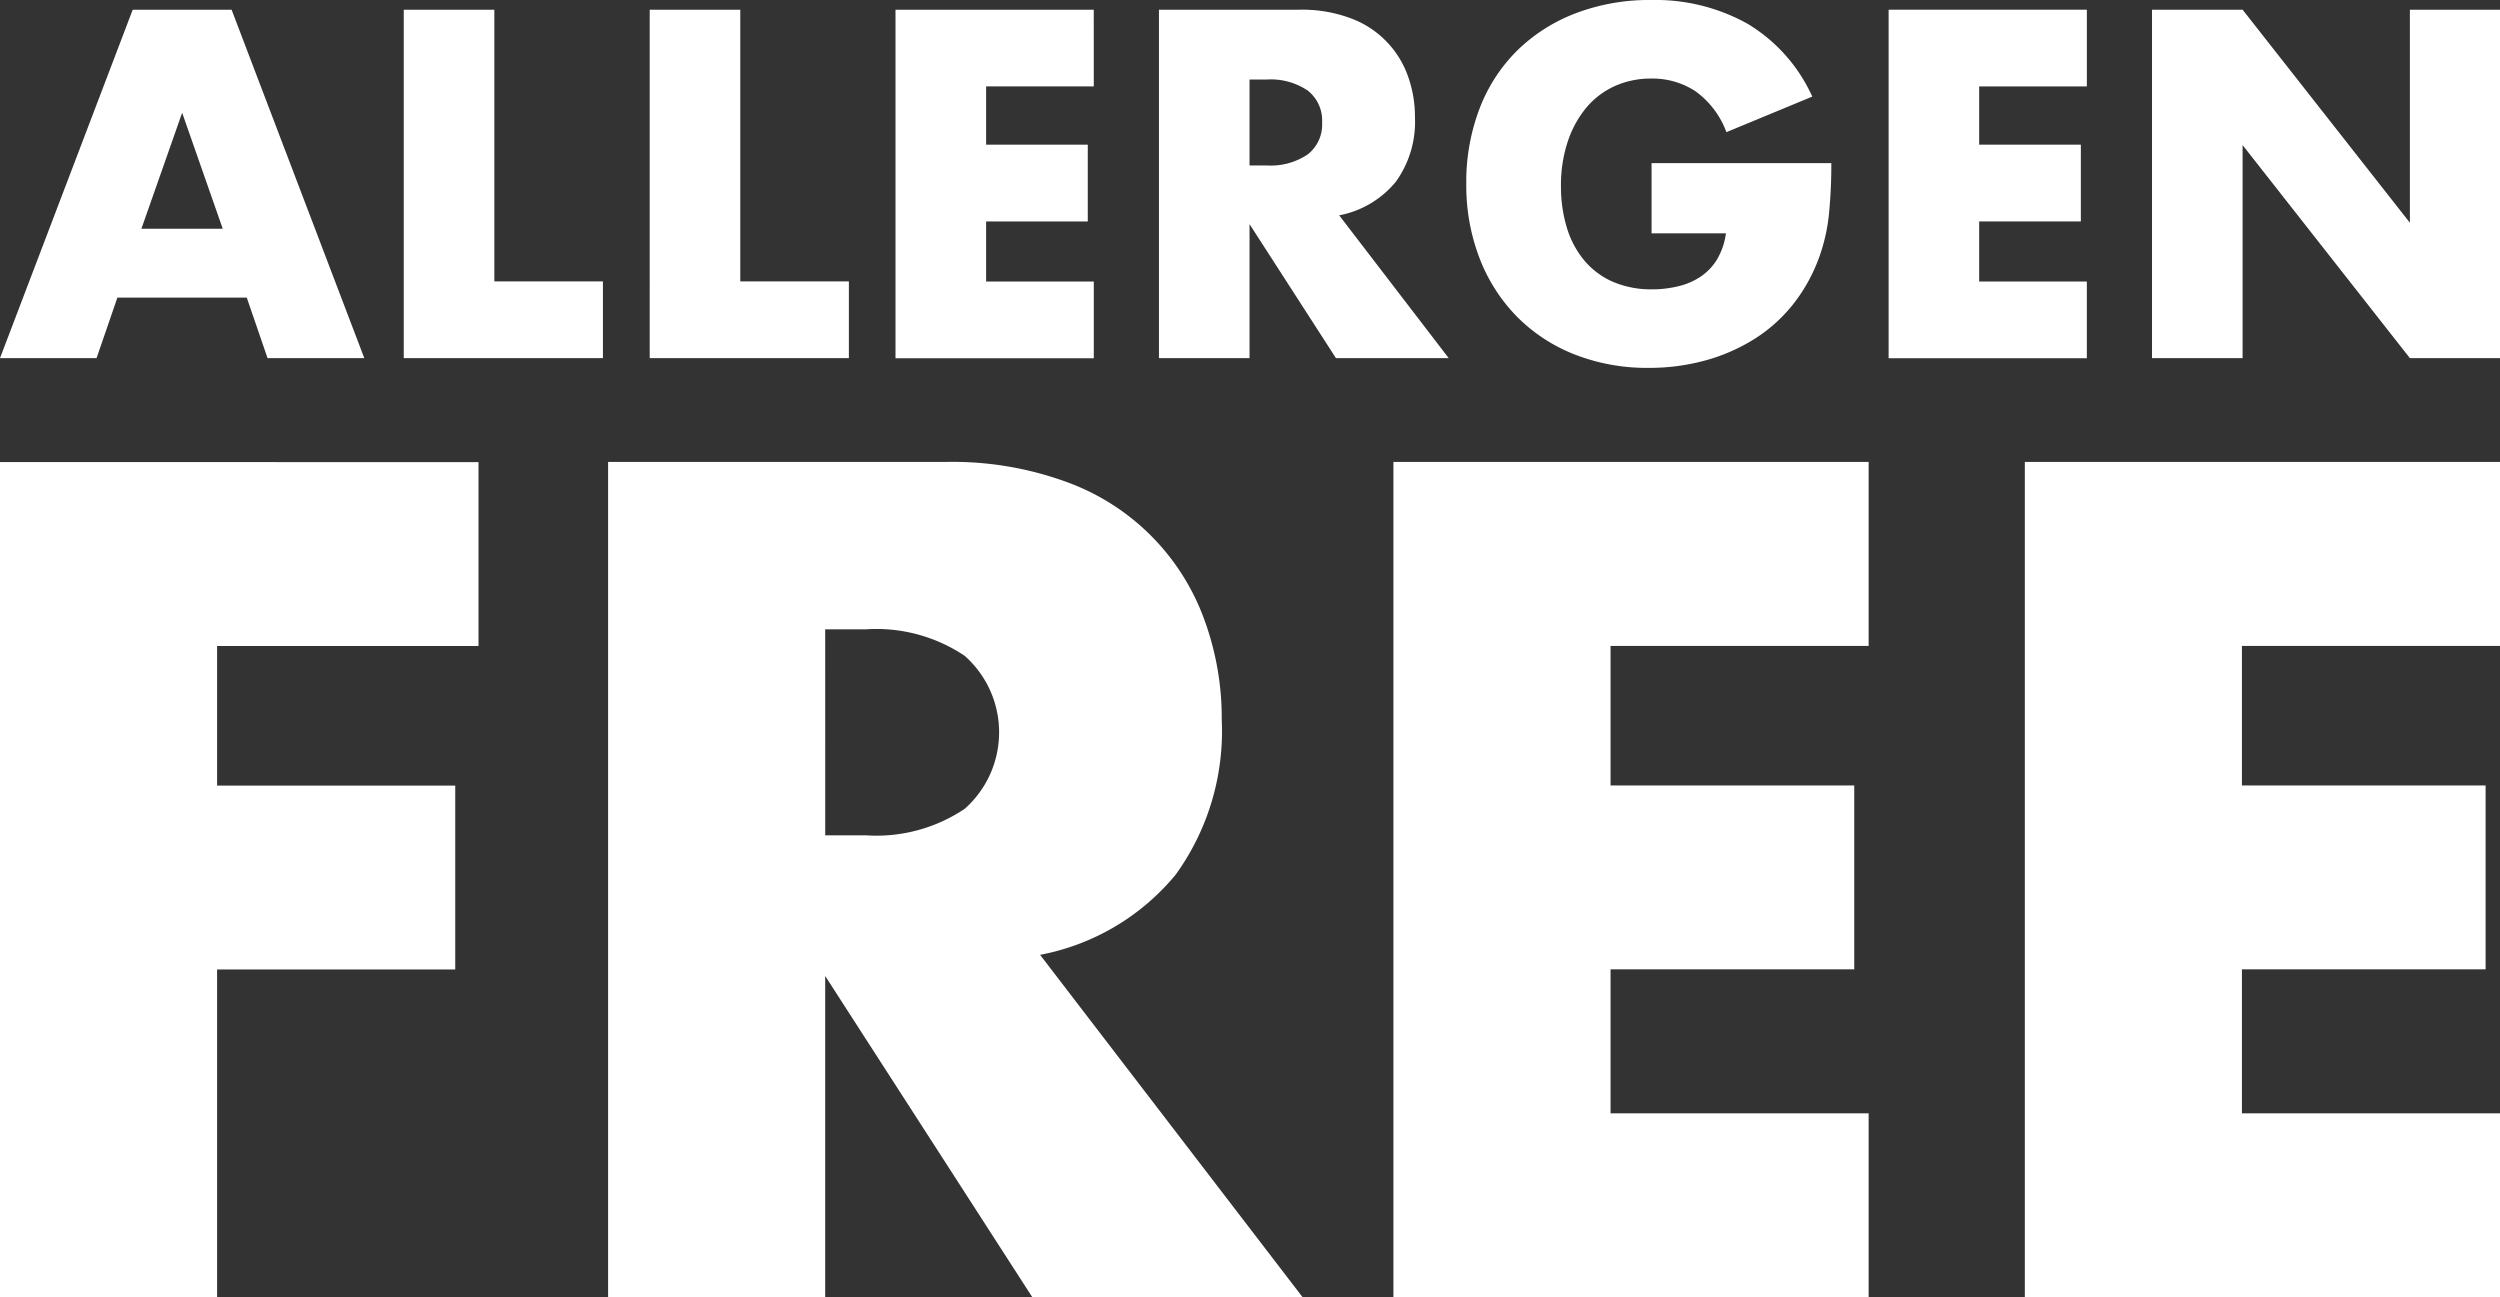
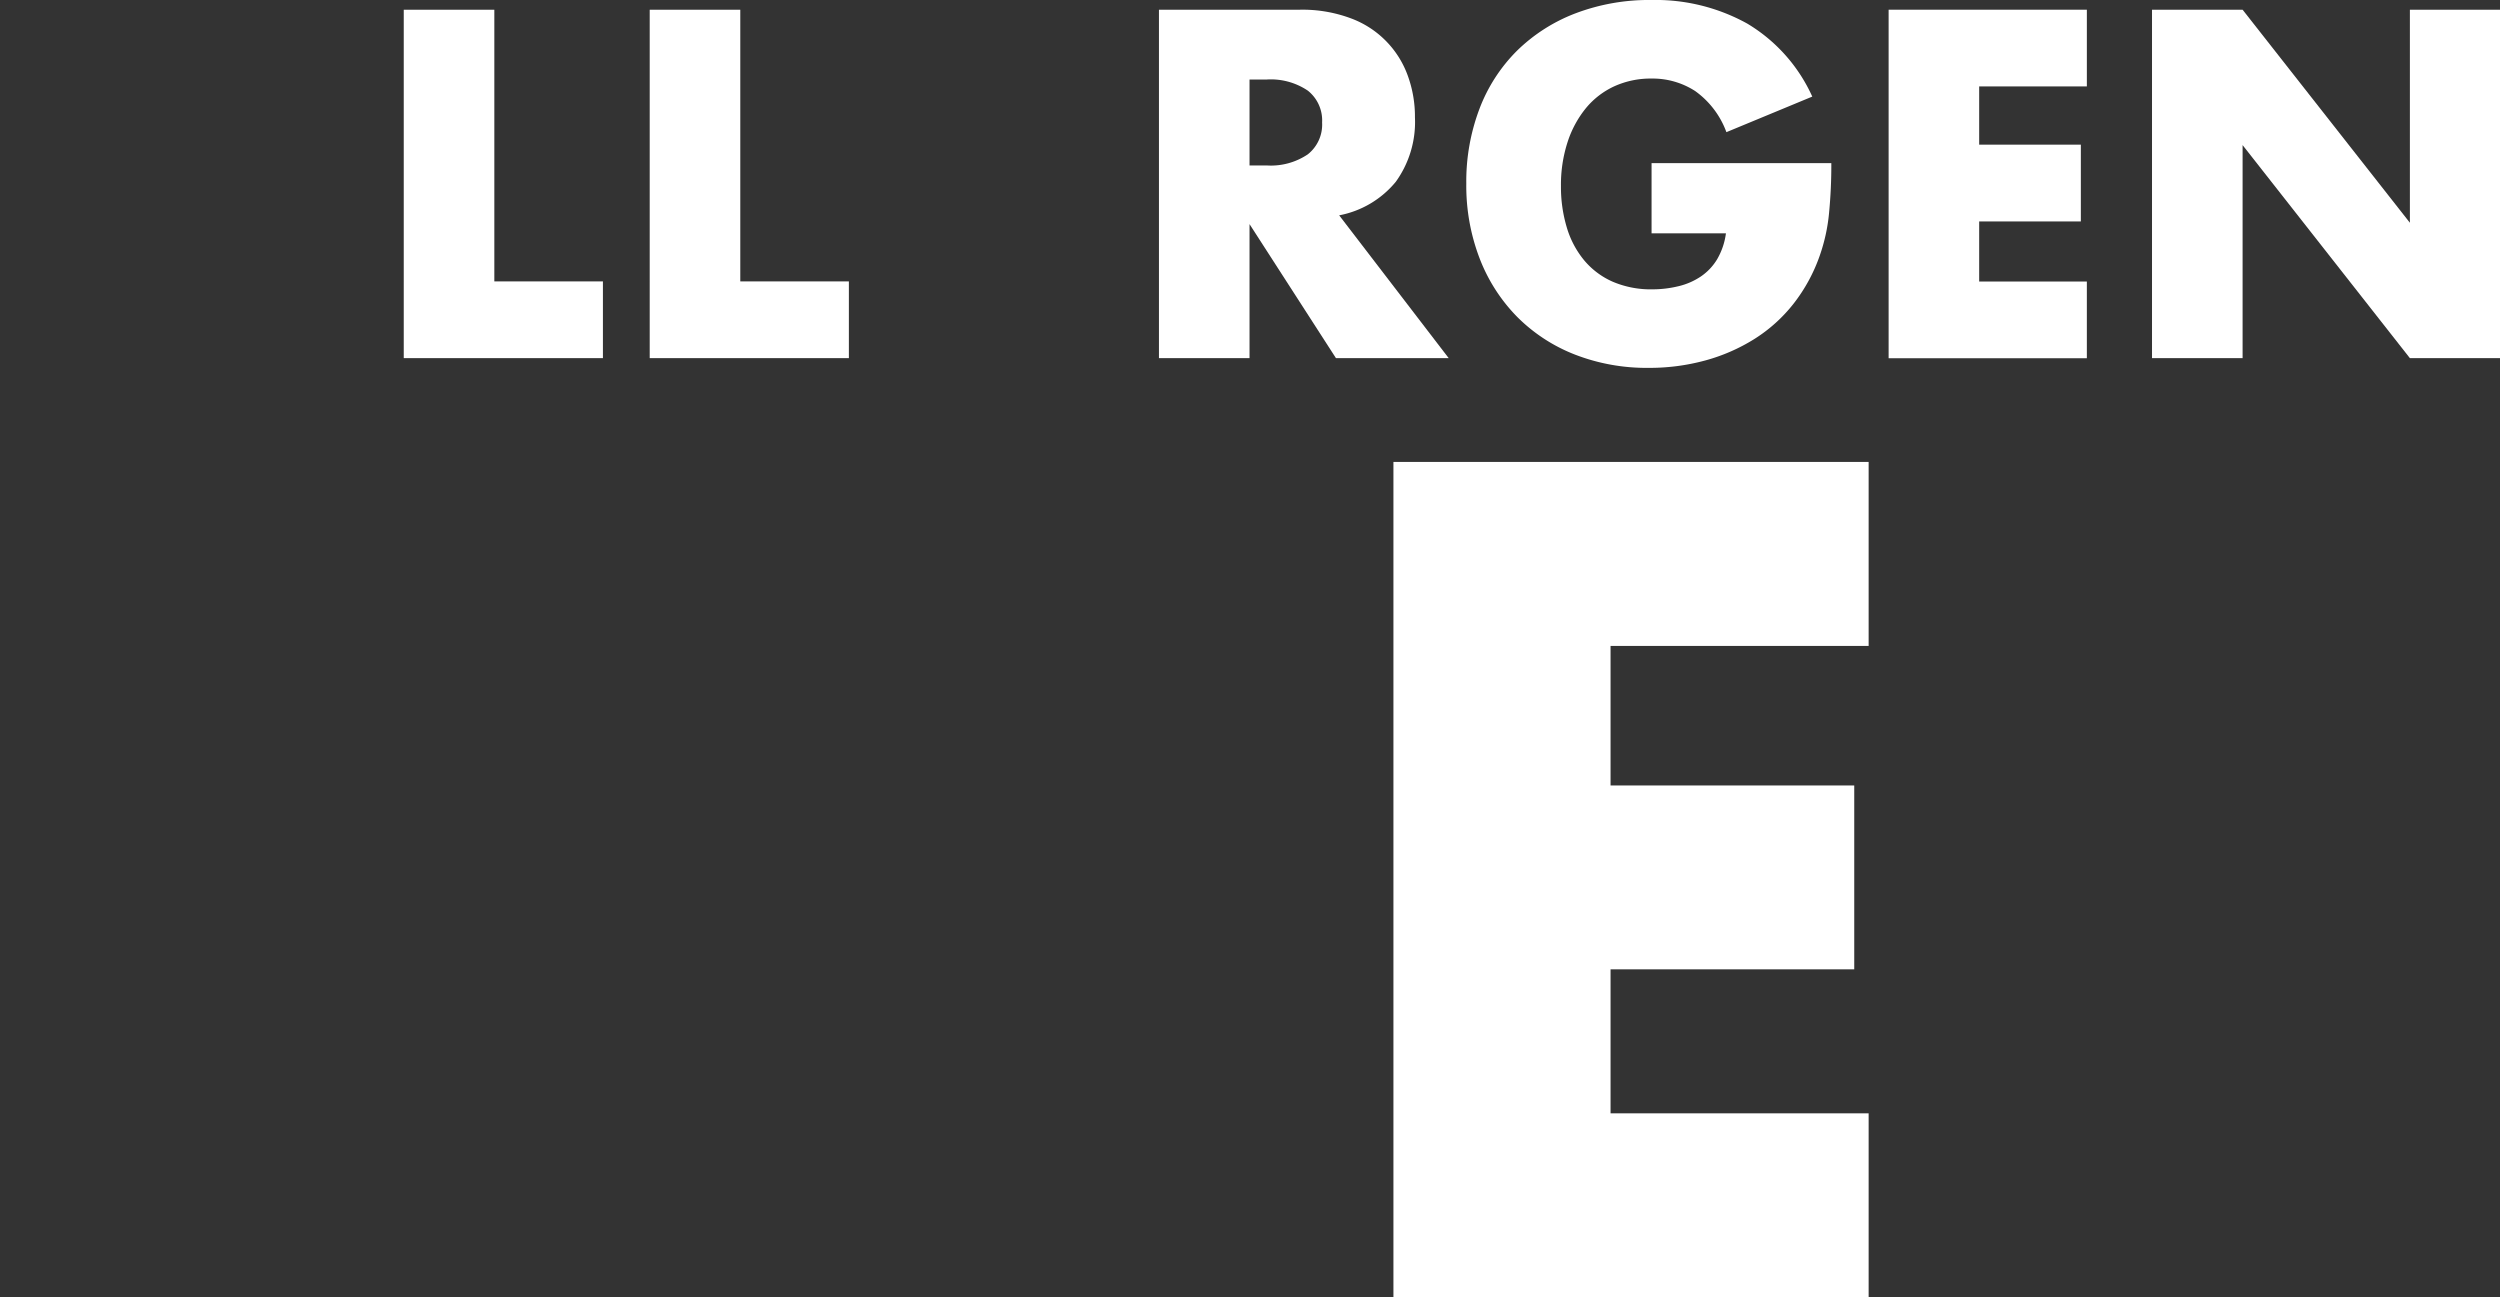
<svg xmlns="http://www.w3.org/2000/svg" id="Group_70" data-name="Group 70" width="96.074" height="49.852" viewBox="0 0 96.074 49.852">
  <rect x="0" y="0" width="96.074" height="49.852" fill="#333333" stroke="none" />
  <defs>
    <clipPath id="clip-path">
      <rect id="Rectangle_53" data-name="Rectangle 53" width="96.074" height="49.852" fill="#fff" />
    </clipPath>
  </defs>
-   <path id="Path_111" data-name="Path 111" d="M0,188.676v32.1H8.343v-12.6h9.152v-7.066H8.343v-5.364H18.389v-7.066Z" transform="translate(0 -170.92)" fill="#fff" />
  <g id="Group_69" data-name="Group 69">
    <g id="Group_68" data-name="Group 68" clip-path="url(#clip-path)">
-       <path id="Path_112" data-name="Path 112" d="M275.007,220.772H264.62l-7.96-12.345v12.345h-8.343v-32.1H261.3a12.748,12.748,0,0,1,4.682.787,8.817,8.817,0,0,1,5.257,5.3,10.992,10.992,0,0,1,.66,3.831,9.416,9.416,0,0,1-1.767,5.938,8.894,8.894,0,0,1-5.214,3.086Zm-18.346-17.75h1.575A6.082,6.082,0,0,0,262.024,202a3.929,3.929,0,0,0,0-5.874,6.084,6.084,0,0,0-3.788-1.022H256.66Z" transform="translate(-224.948 -170.92)" fill="#fff" />
      <path id="Path_113" data-name="Path 113" d="M587.27,195.742h-9.918v5.364h9.365v7.066h-9.365v5.534h9.918v7.066H569.008v-32.1H587.27Z" transform="translate(-515.459 -170.92)" fill="#fff" />
-       <path id="Path_114" data-name="Path 114" d="M845.089,195.742h-9.918v5.364h9.365v7.066h-9.365v5.534h9.918v7.066H826.828v-32.1h18.261Z" transform="translate(-749.015 -170.92)" fill="#fff" />
-       <path id="Path_115" data-name="Path 115" d="M9.483,15.027H4.511l-.8,2.326H0L5.1,3.963H8.9l5.1,13.39H10.282ZM8.56,12.381,7,7.923,5.434,12.381Z" transform="translate(0 -3.59)" fill="#fff" />
      <path id="Path_116" data-name="Path 116" d="M168.4,3.963V14.405h4.173v2.948h-7.654V3.963Z" transform="translate(-149.403 -3.59)" fill="#fff" />
      <path id="Path_117" data-name="Path 117" d="M268.793,3.963V14.405h4.173v2.948h-7.654V3.963Z" transform="translate(-240.344 -3.59)" fill="#fff" />
-       <path id="Path_118" data-name="Path 118" d="M373.32,6.911h-4.138V9.149h3.907V12.1h-3.907v2.309h4.138v2.948H365.7V3.963h7.618Z" transform="translate(-331.286 -3.59)" fill="#fff" />
      <path id="Path_119" data-name="Path 119" d="M484.395,17.353h-4.333l-3.321-5.15v5.15H473.26V3.963h5.416a5.318,5.318,0,0,1,1.953.329A3.678,3.678,0,0,1,482.823,6.5a4.585,4.585,0,0,1,.275,1.6,3.928,3.928,0,0,1-.737,2.477,3.711,3.711,0,0,1-2.175,1.288Zm-7.654-7.405h.657a2.538,2.538,0,0,0,1.581-.426,1.457,1.457,0,0,0,.551-1.225,1.458,1.458,0,0,0-.551-1.225,2.538,2.538,0,0,0-1.581-.426h-.657Z" transform="translate(-428.722 -3.59)" fill="#fff" />
      <path id="Path_120" data-name="Path 120" d="M605.87,6.269h6.908a19.2,19.2,0,0,1-.089,1.936,6.864,6.864,0,0,1-.355,1.616,6.446,6.446,0,0,1-1.012,1.856,5.919,5.919,0,0,1-1.5,1.35,7.047,7.047,0,0,1-1.891.826,8.124,8.124,0,0,1-2.167.284,7.611,7.611,0,0,1-2.85-.515,6.426,6.426,0,0,1-2.211-1.447,6.551,6.551,0,0,1-1.438-2.238,7.791,7.791,0,0,1-.515-2.886,7.868,7.868,0,0,1,.506-2.868,6.3,6.3,0,0,1,1.438-2.229A6.539,6.539,0,0,1,602.94.515,7.972,7.972,0,0,1,605.87,0a7.264,7.264,0,0,1,3.676.906,6.272,6.272,0,0,1,2.5,2.806l-3.3,1.367a3.362,3.362,0,0,0-1.2-1.58,3.008,3.008,0,0,0-1.678-.48,3.369,3.369,0,0,0-1.421.293,3.082,3.082,0,0,0-1.092.835,4.007,4.007,0,0,0-.71,1.305,5.313,5.313,0,0,0-.257,1.7,5.389,5.389,0,0,0,.222,1.581A3.567,3.567,0,0,0,603.277,10a3,3,0,0,0,1.1.826,3.717,3.717,0,0,0,1.527.293A4.224,4.224,0,0,0,606.9,11a2.619,2.619,0,0,0,.861-.373,2.118,2.118,0,0,0,.63-.666,2.67,2.67,0,0,0,.337-.994H605.87Z" transform="translate(-542.401)" fill="#fff" />
      <path id="Path_121" data-name="Path 121" d="M778.838,6.911H774.7V9.149h3.907V12.1H774.7v2.309h4.138v2.948H771.22V3.963h7.618Z" transform="translate(-698.641 -3.59)" fill="#fff" />
      <path id="Path_122" data-name="Path 122" d="M878.778,17.353V3.963h3.481l6.429,8.187V3.963h3.463v13.39h-3.463l-6.429-8.187v8.187Z" transform="translate(-796.077 -3.59)" fill="#fff" />
    </g>
  </g>
</svg>